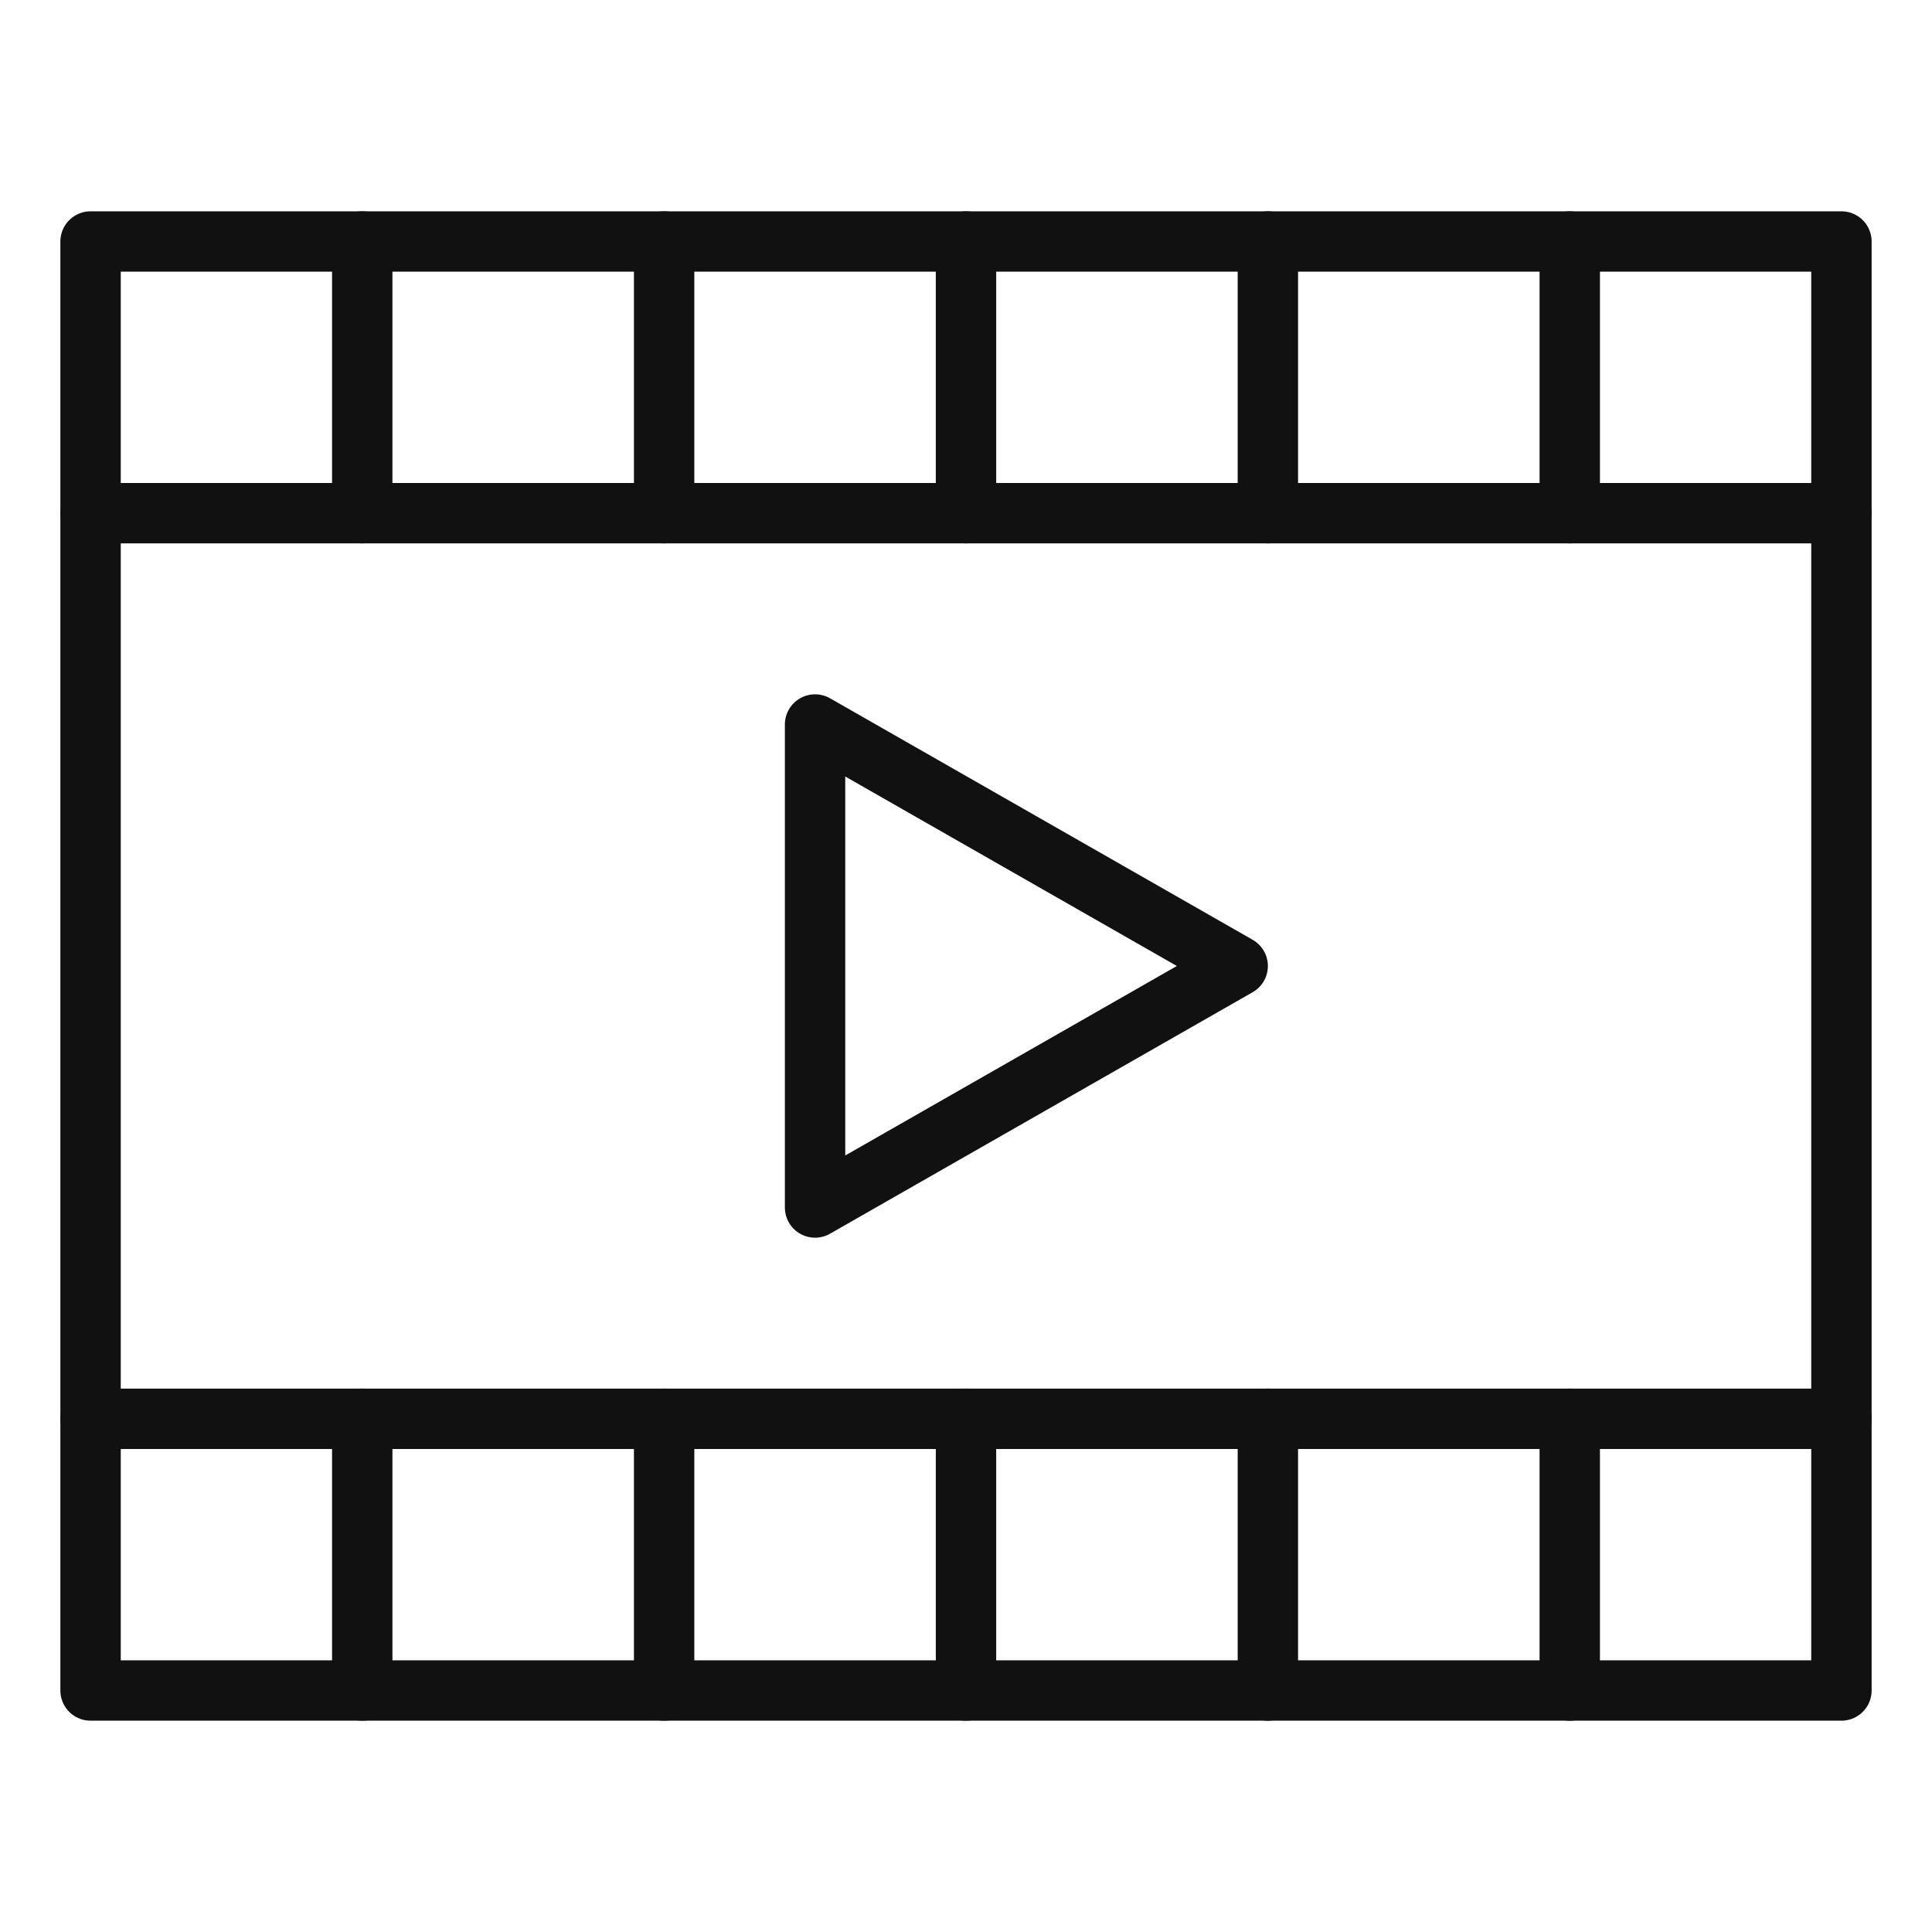
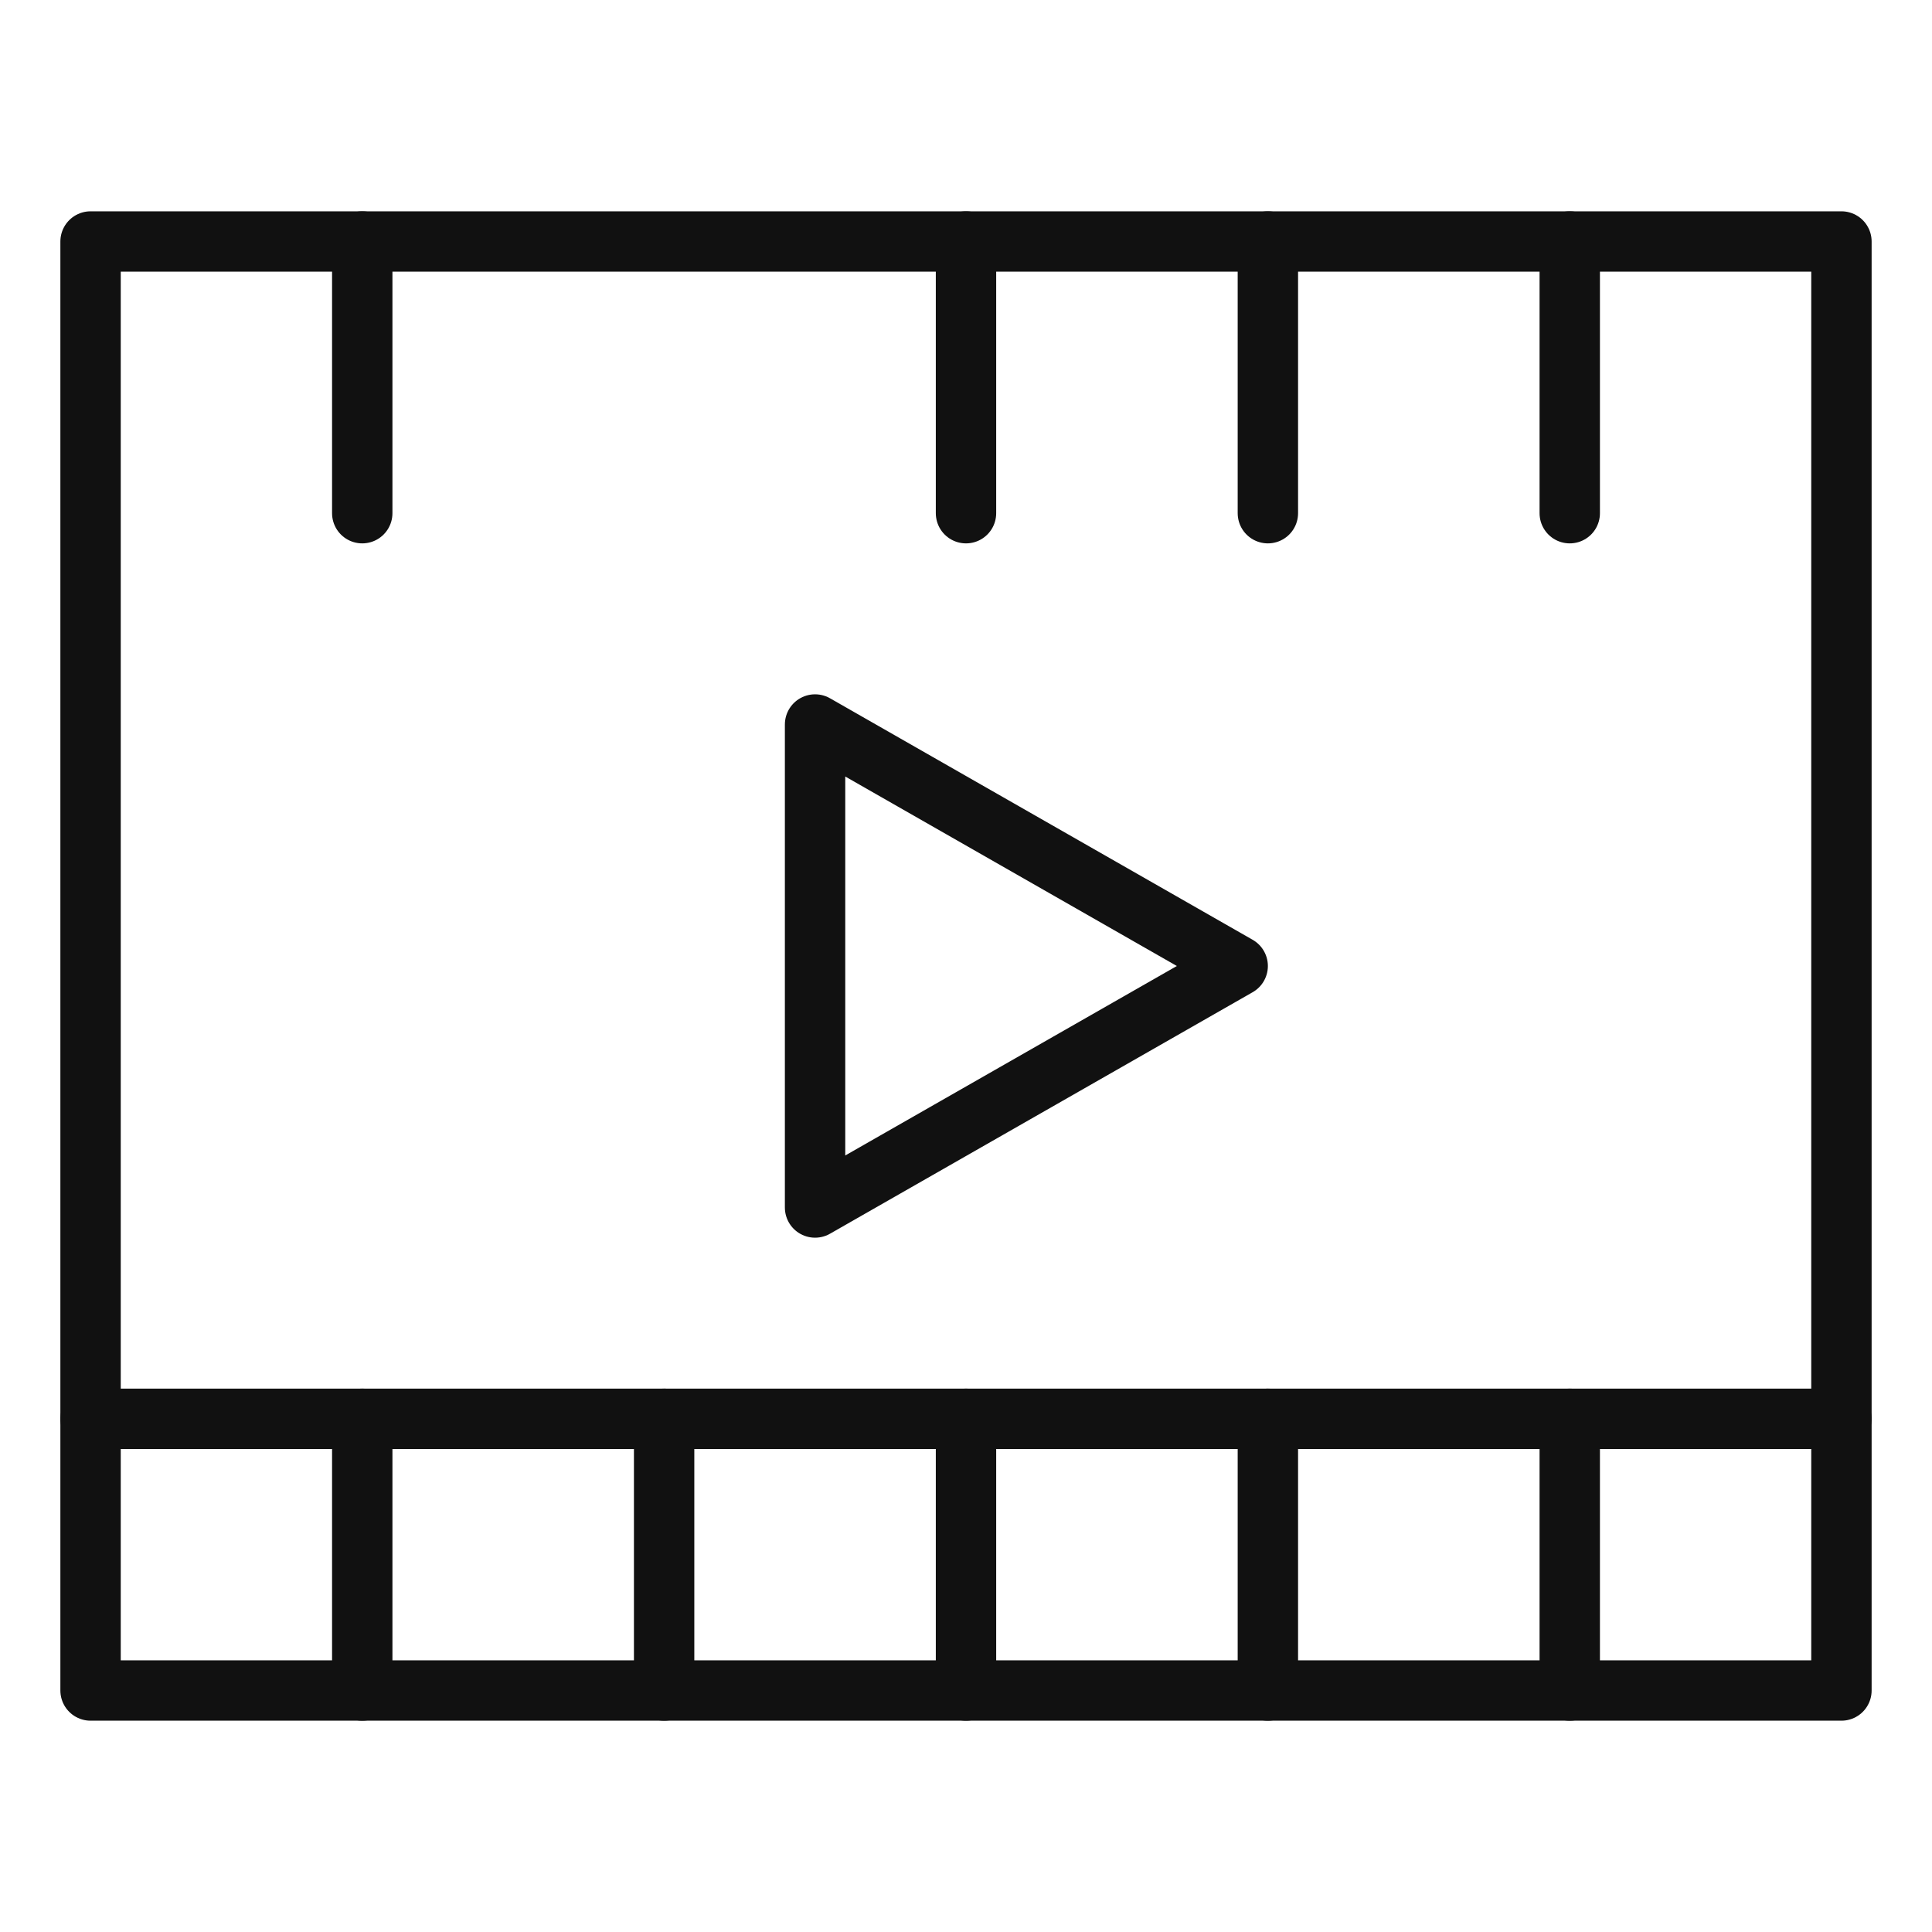
<svg xmlns="http://www.w3.org/2000/svg" viewBox="0 0 64 64" width="64" height="64">
  <g class="nc-icon-wrapper" stroke-linecap="round" stroke-linejoin="round" stroke-width="2" fill="#111111" stroke="#111111">
    <rect x="3" y="8" width="58" height="48" fill="none" stroke="#111111" stroke-miterlimit="10" />
-     <line x1="3" y1="17" x2="61" y2="17" fill="none" stroke="#111111" stroke-miterlimit="10" />
    <line x1="61" y1="47" x2="3" y2="47" fill="none" stroke="#111111" stroke-miterlimit="10" />
    <line data-cap="butt" x1="32" y1="8" x2="32" y2="17" fill="none" stroke="#111111" stroke-miterlimit="10" />
    <line data-cap="butt" x1="32" y1="47" x2="32" y2="56" fill="none" stroke="#111111" stroke-miterlimit="10" />
    <line data-cap="butt" x1="52" y1="8" x2="52" y2="17" fill="none" stroke="#111111" stroke-miterlimit="10" />
    <line data-cap="butt" x1="42" y1="8" x2="42" y2="17" fill="none" stroke="#111111" stroke-miterlimit="10" />
-     <line data-cap="butt" x1="22" y1="8" x2="22" y2="17" fill="none" stroke="#111111" stroke-miterlimit="10" />
    <line data-cap="butt" x1="12" y1="8" x2="12" y2="17" fill="none" stroke="#111111" stroke-miterlimit="10" />
    <line data-cap="butt" x1="52" y1="47" x2="52" y2="56" fill="none" stroke="#111111" stroke-miterlimit="10" />
    <line data-cap="butt" x1="42" y1="47" x2="42" y2="56" fill="none" stroke="#111111" stroke-miterlimit="10" />
    <line data-cap="butt" x1="22" y1="47" x2="22" y2="56" fill="none" stroke="#111111" stroke-miterlimit="10" />
    <line data-cap="butt" x1="12" y1="47" x2="12" y2="56" fill="none" stroke="#111111" stroke-miterlimit="10" />
    <polygon data-color="color-2" points="27 24 41 32 27 40 27 24" fill="none" stroke-miterlimit="10" />
  </g>
</svg>